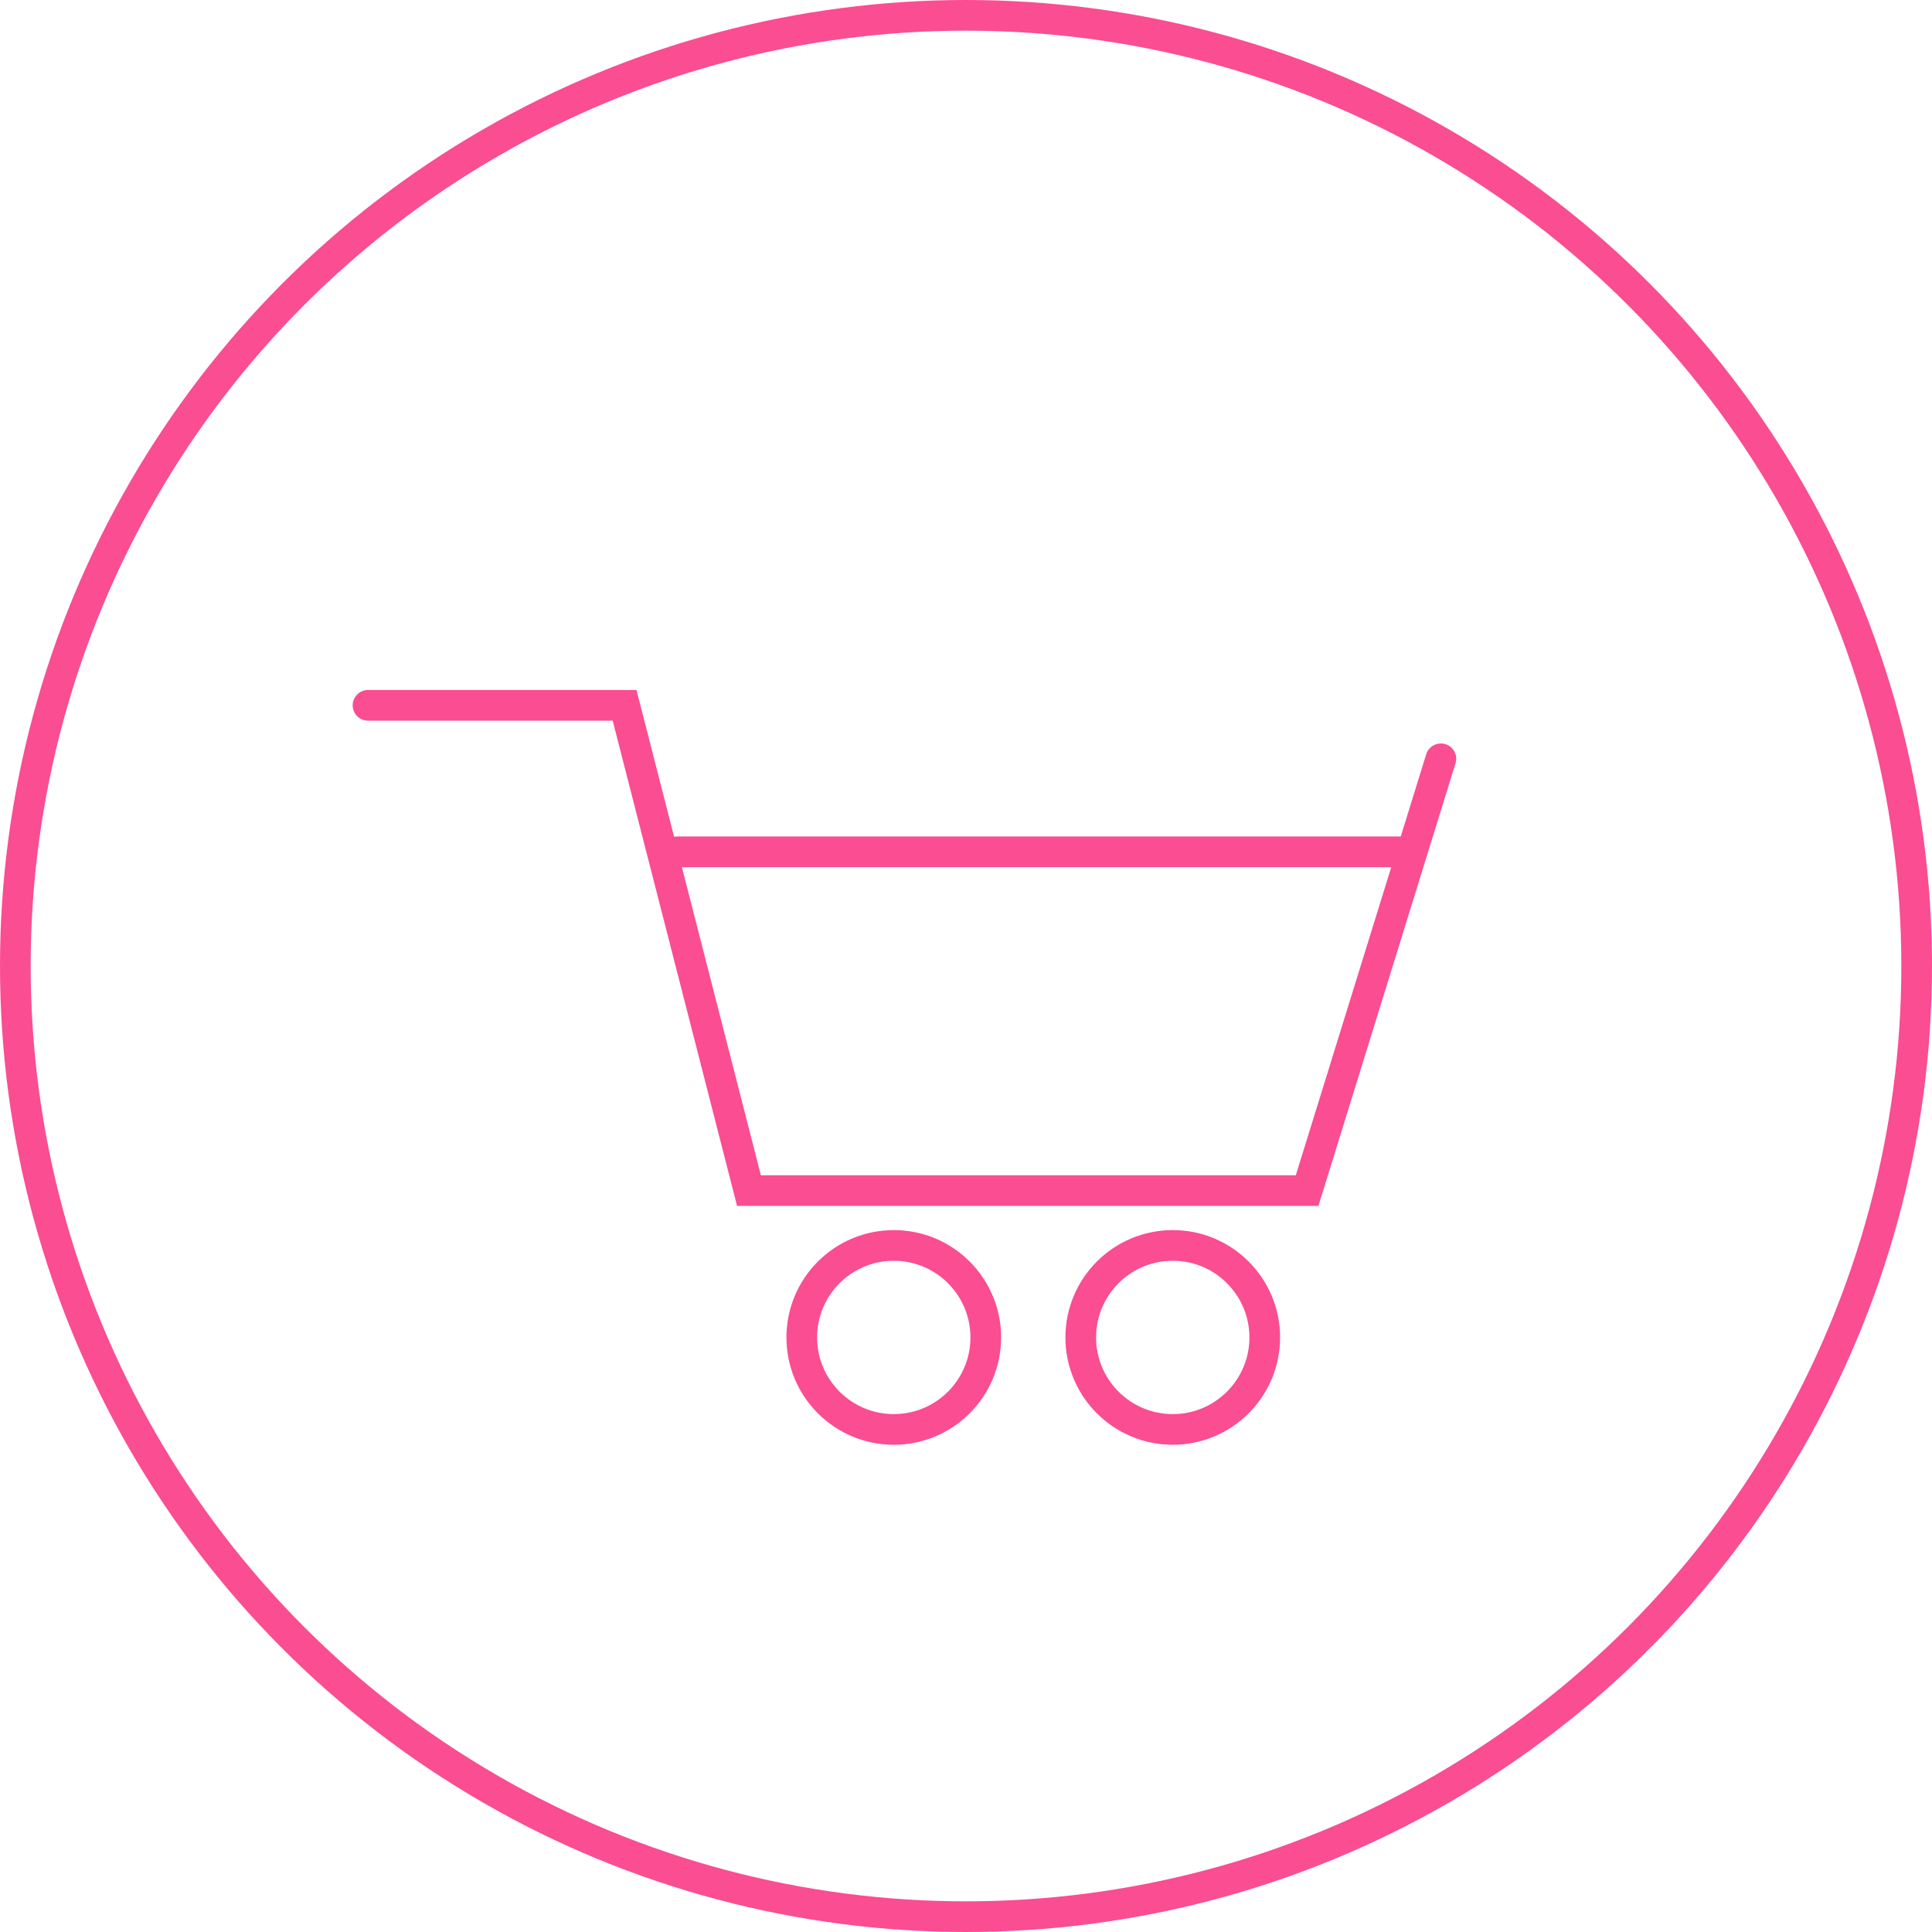
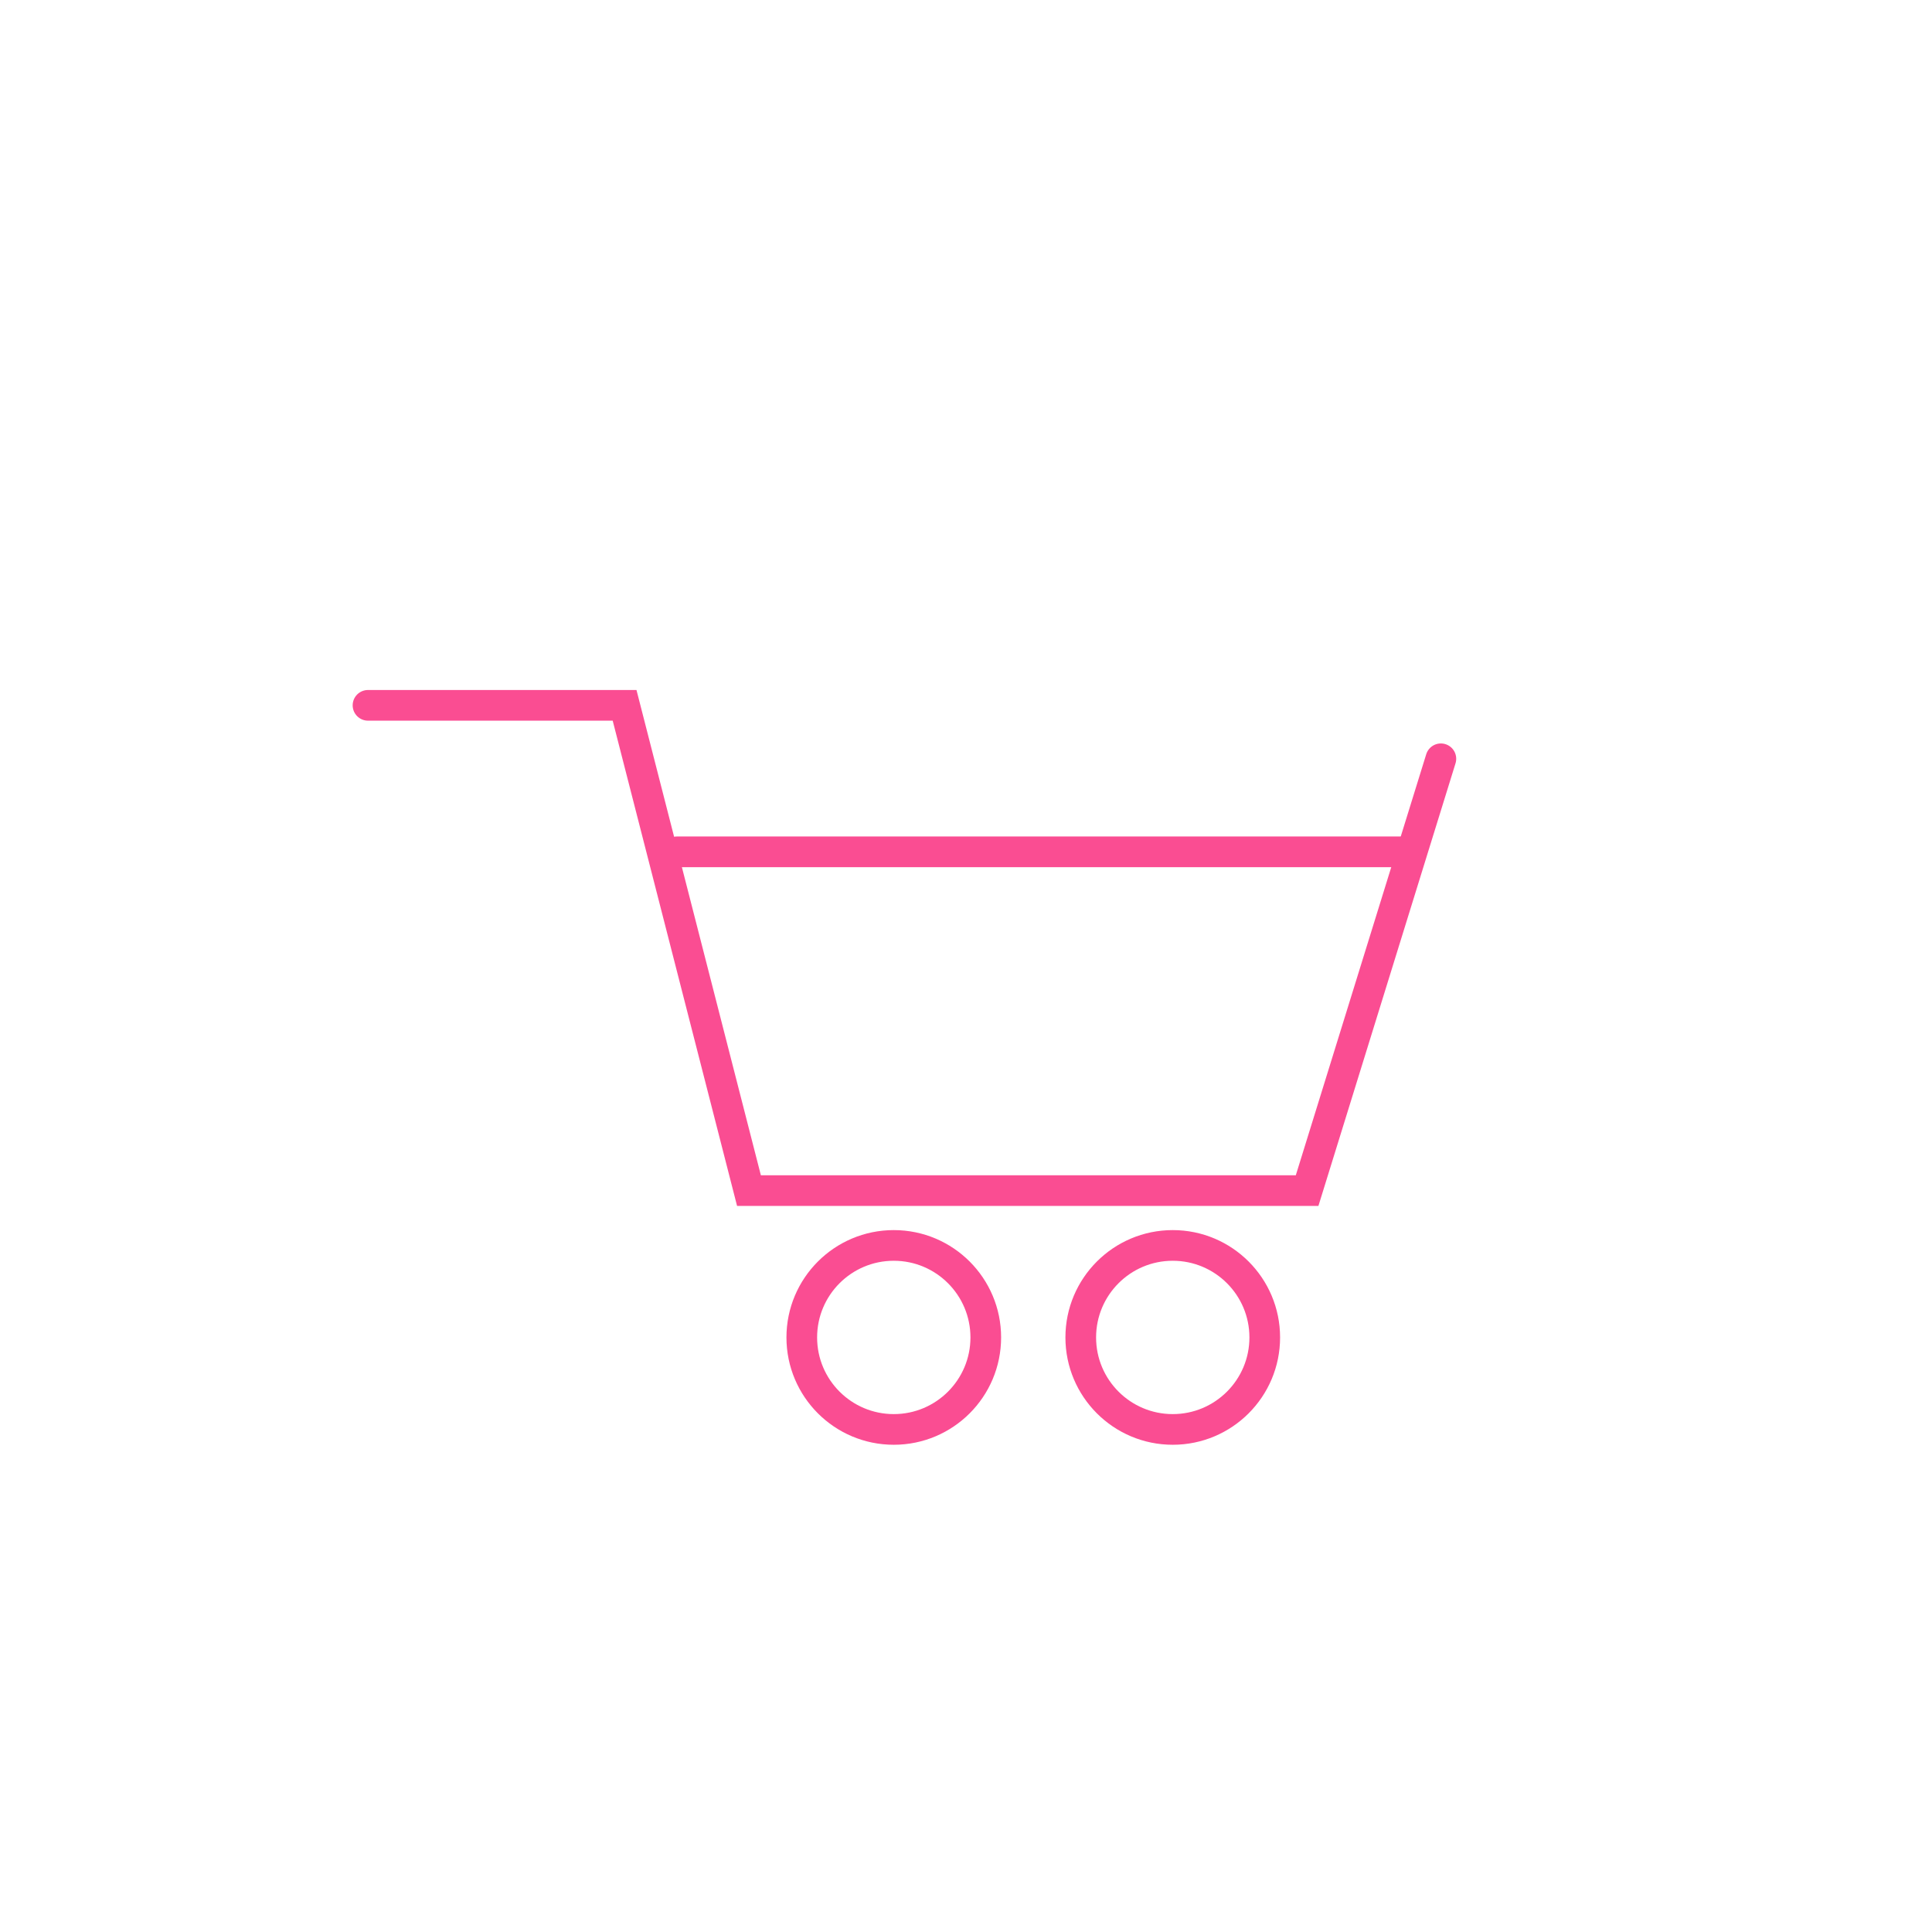
<svg xmlns="http://www.w3.org/2000/svg" width="63" height="63" viewBox="0 0 63 63">
  <g id="PPS-Ico" transform="translate(-527 -4984.853)">
    <g id="Ellipse_107" data-name="Ellipse 107" transform="translate(527 4984.853)" fill="none" stroke="#fa4d92" stroke-width="1">
-       <circle cx="31.5" cy="31.5" r="31.5" stroke="none" />
-       <circle cx="31.5" cy="31.5" r="31" fill="none" />
-     </g>
+       </g>
    <g id="Chart" transform="translate(539 4998.388)">
      <path id="Tracé_780" data-name="Tracé 780" d="M1220,5387.606h8.367l4.056,15.824h18.2l4.362-14.081" transform="translate(-1220 -5378.141)" fill="none" stroke="#fa4d92" stroke-linecap="round" stroke-width="1" />
      <path id="Tracé_781" data-name="Tracé 781" d="M1253.467,5393.066H1229.8" transform="translate(-1219.726 -5378.824)" fill="none" stroke="#fa4d92" stroke-linecap="round" stroke-width="1" />
      <g id="Ellipse_108" data-name="Ellipse 108" transform="translate(22.742 26.577)" fill="none" stroke="#fa4d92" stroke-width="1">
        <circle cx="3.5" cy="3.5" r="3.5" stroke="none" />
        <circle cx="3.5" cy="3.5" r="3" fill="none" />
      </g>
      <g id="Ellipse_109" data-name="Ellipse 109" transform="translate(13.645 26.577)" fill="none" stroke="#fa4d92" stroke-width="1">
-         <circle cx="3.5" cy="3.5" r="3.5" stroke="none" />
        <circle cx="3.5" cy="3.5" r="3" fill="none" />
      </g>
    </g>
  </g>
</svg>